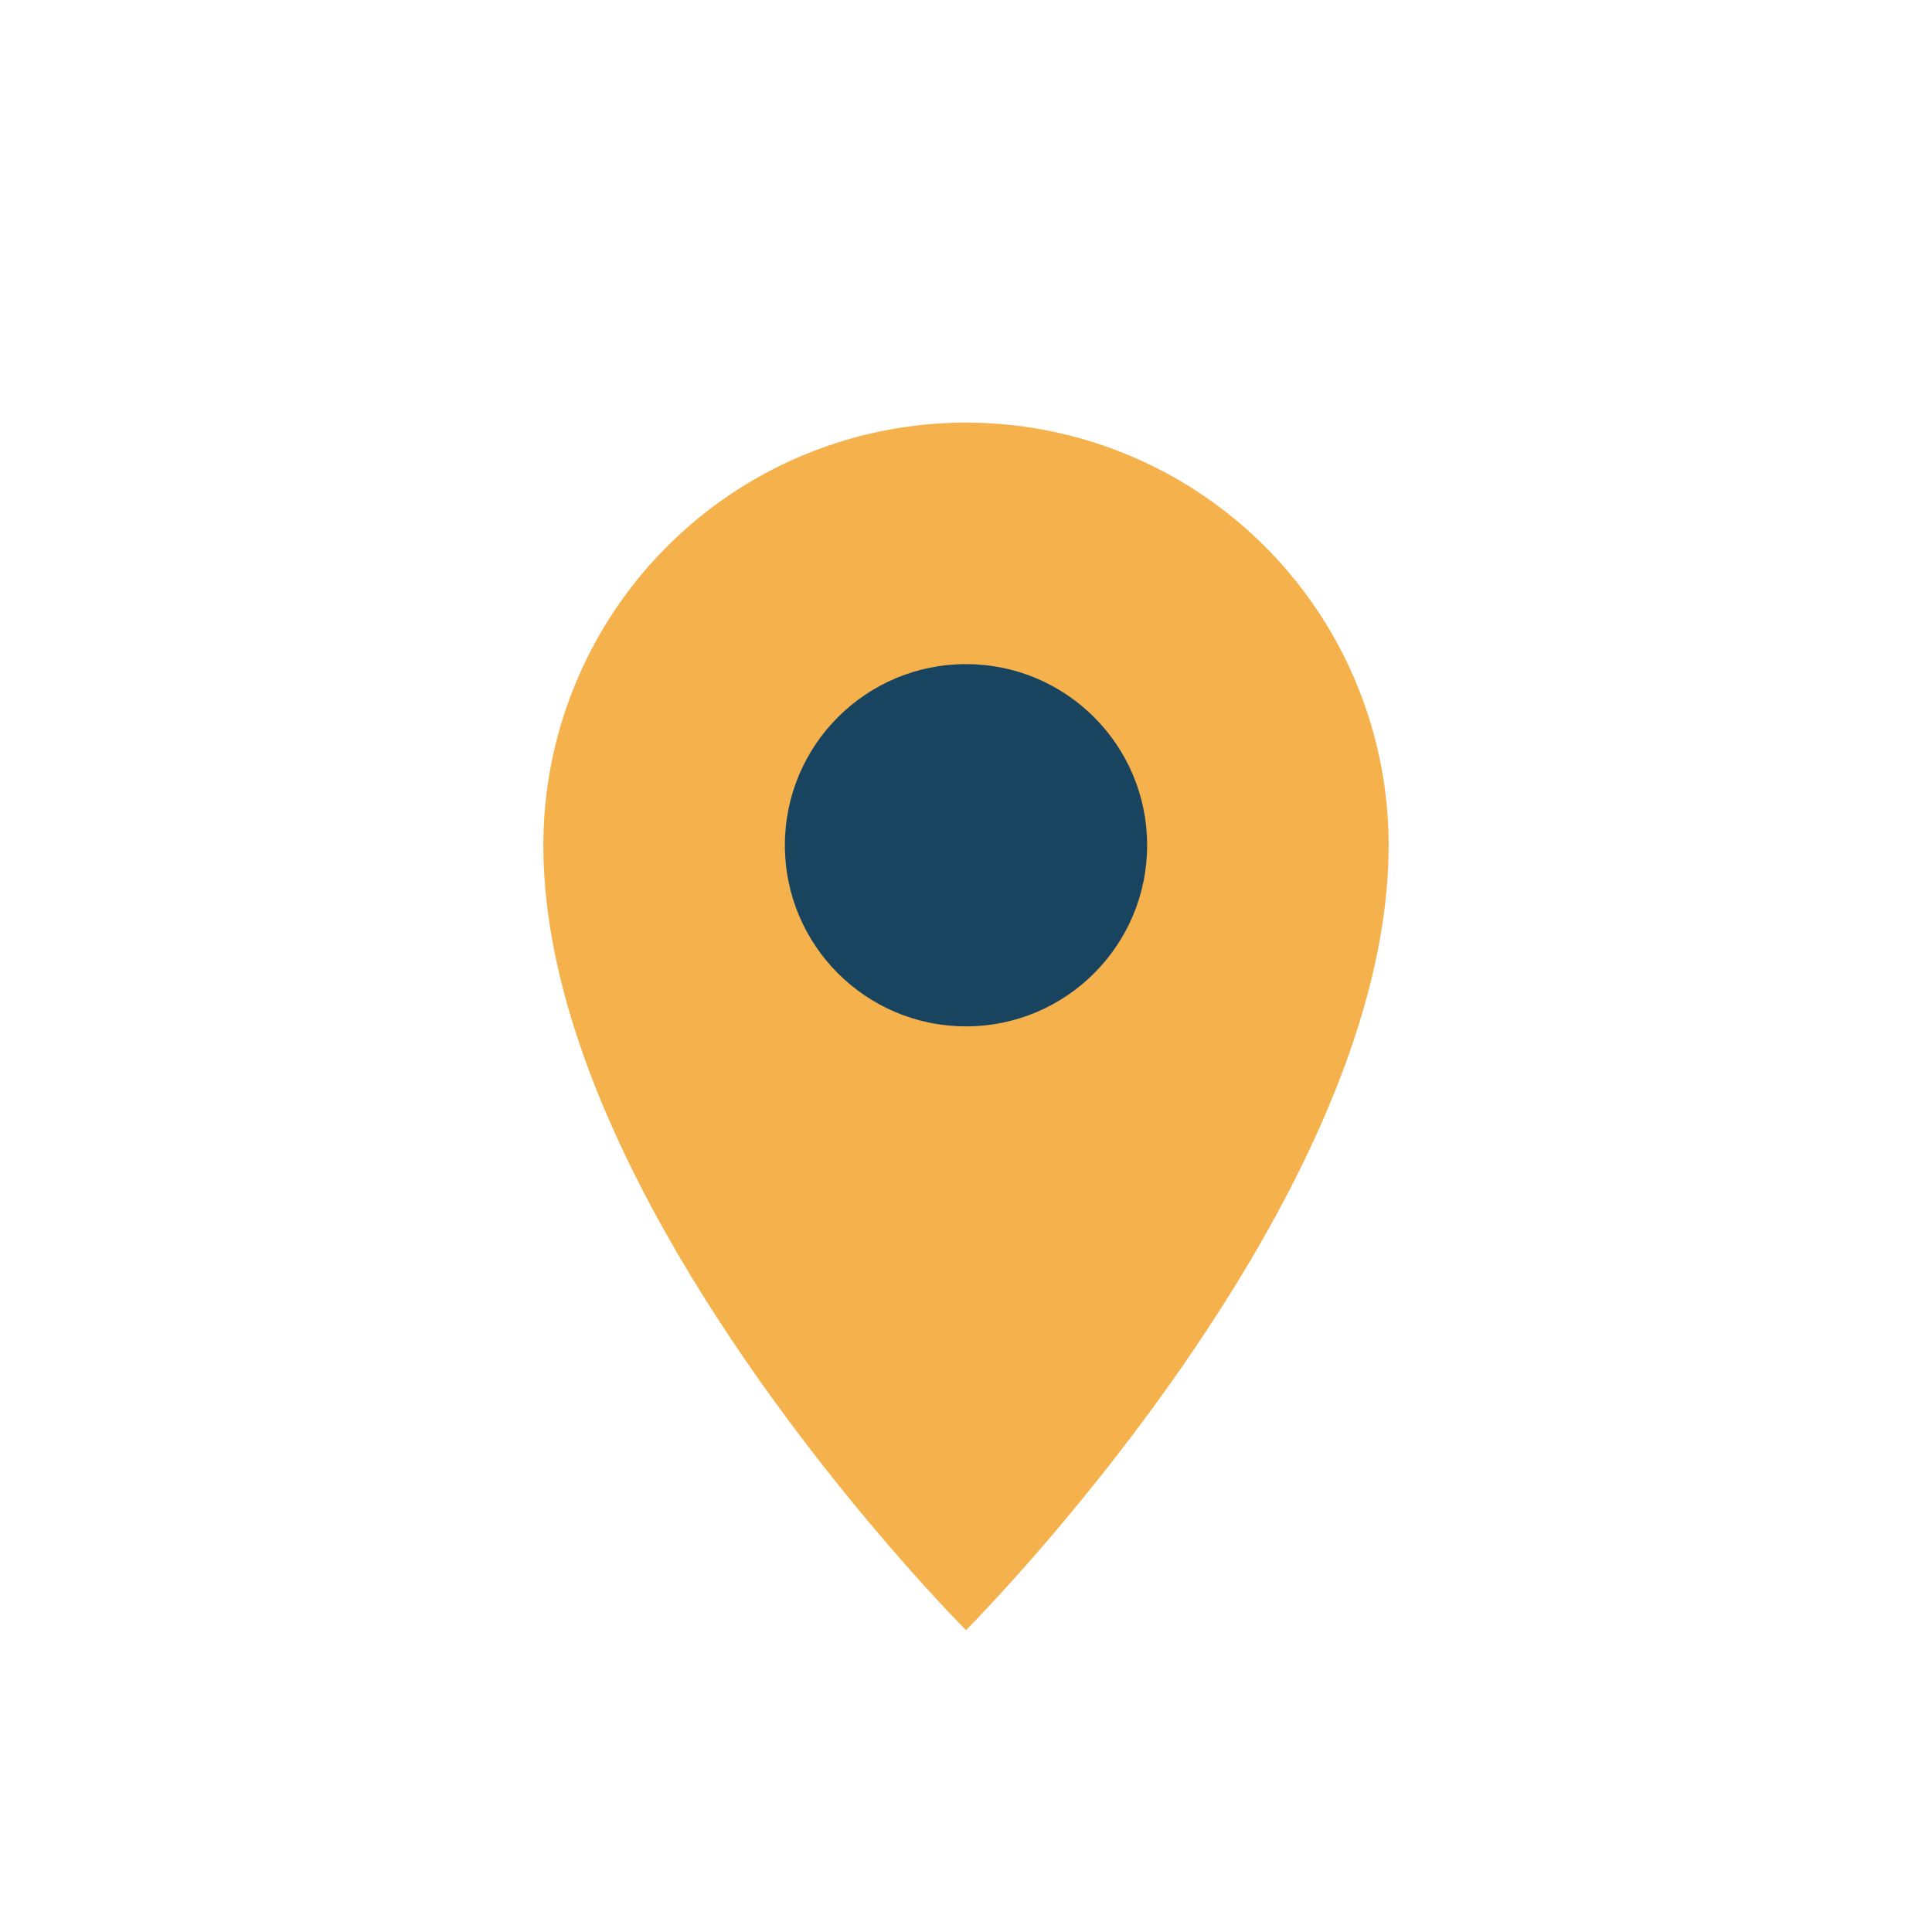
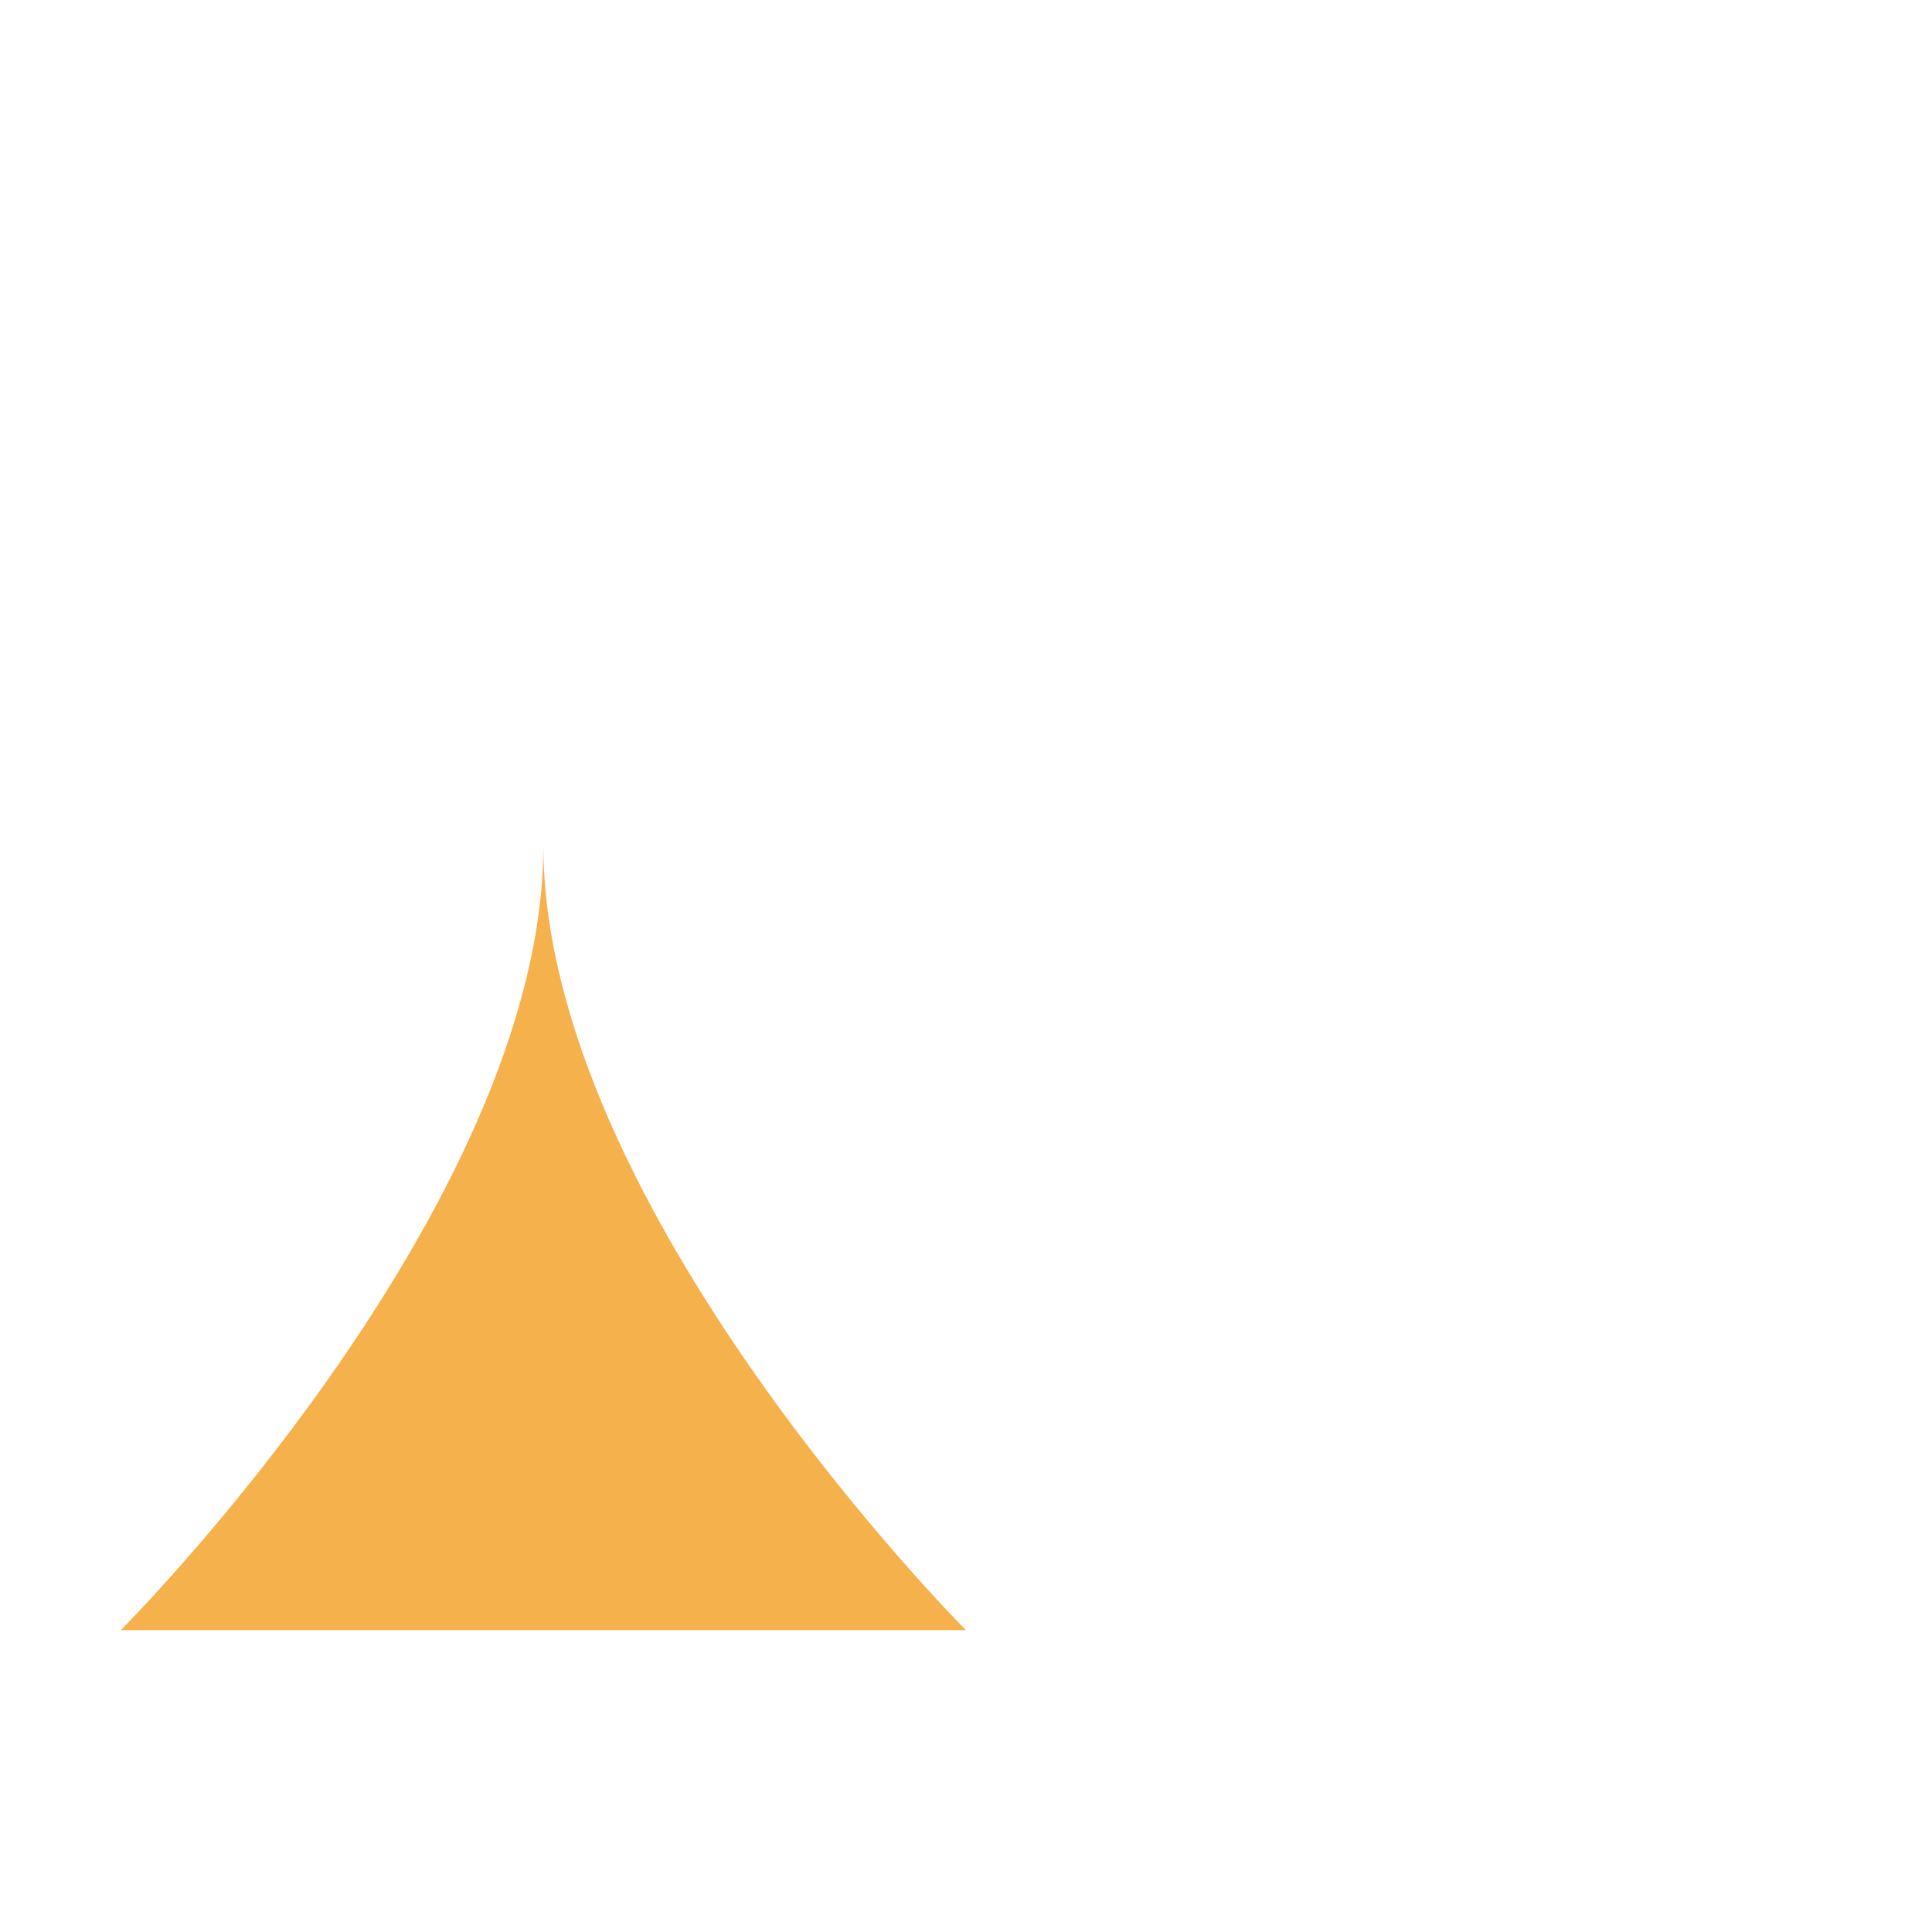
<svg xmlns="http://www.w3.org/2000/svg" width="32" height="32" viewBox="0 0 32 32">
-   <path d="M16 27s-7-7-7-13a7 7 0 1 1 14 0c0 6-7 13-7 13z" fill="#F5B14C" />
-   <circle cx="16" cy="14" r="3" fill="#184460" />
+   <path d="M16 27s-7-7-7-13c0 6-7 13-7 13z" fill="#F5B14C" />
</svg>